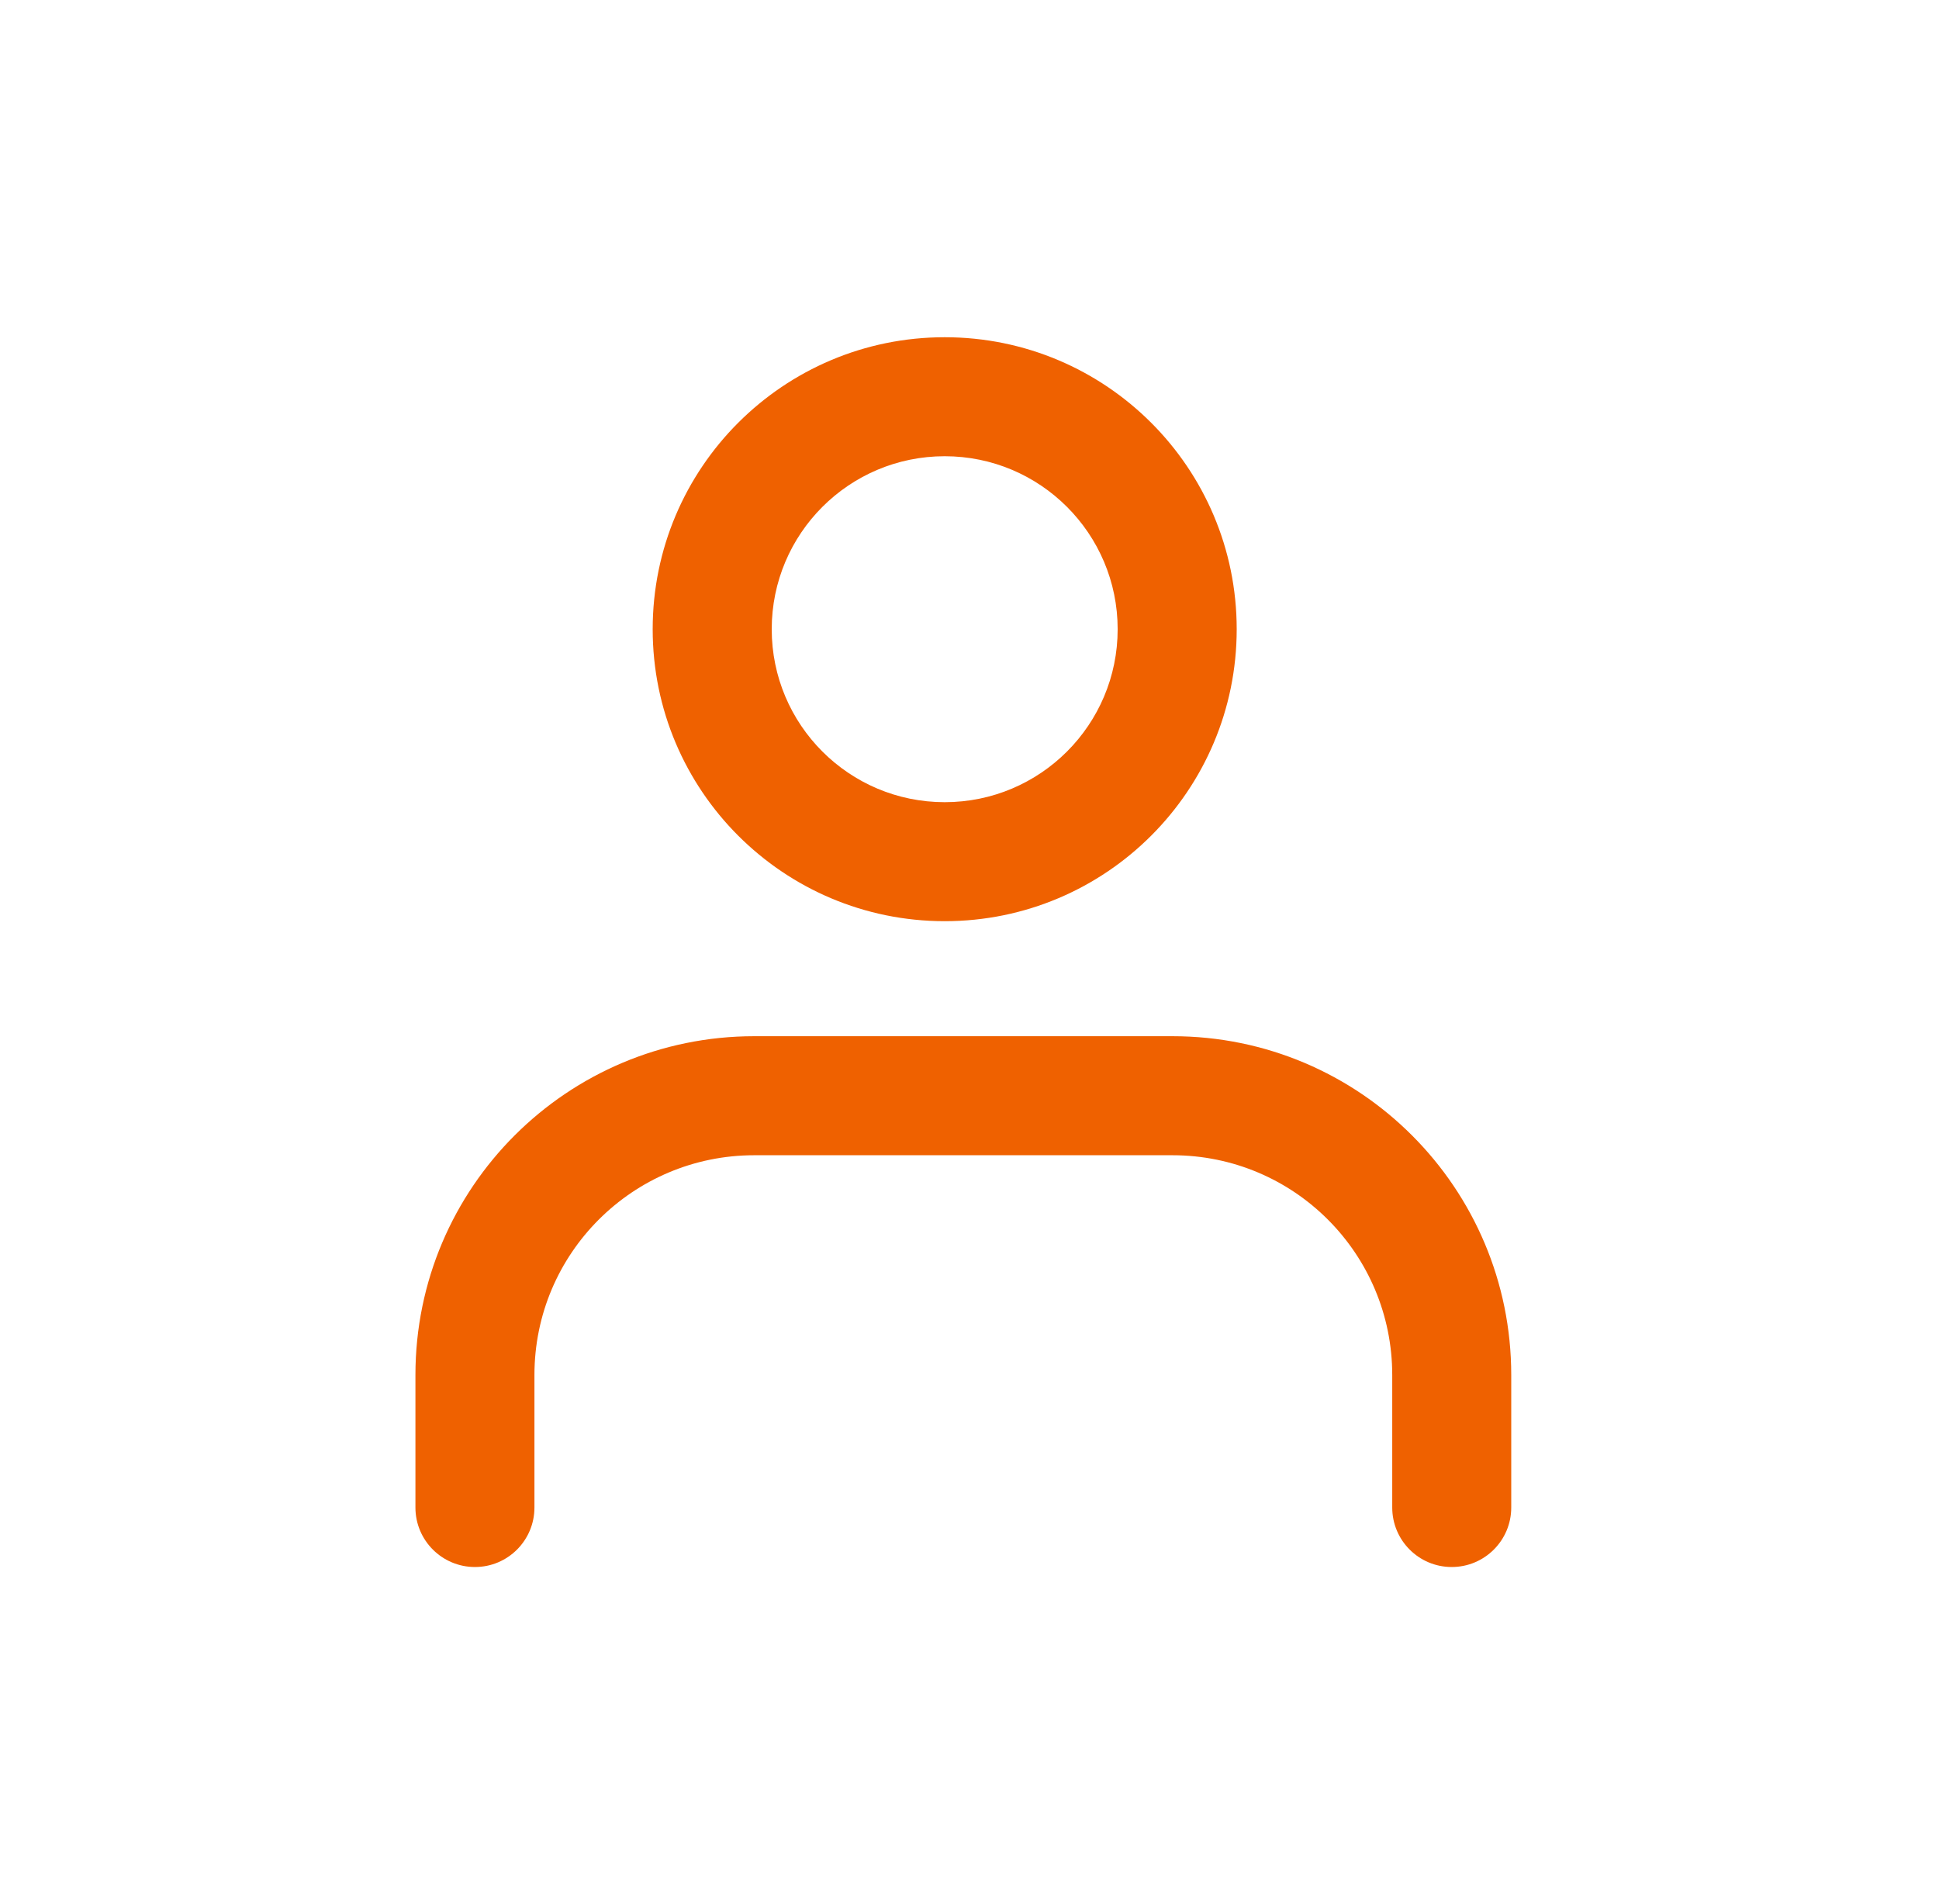
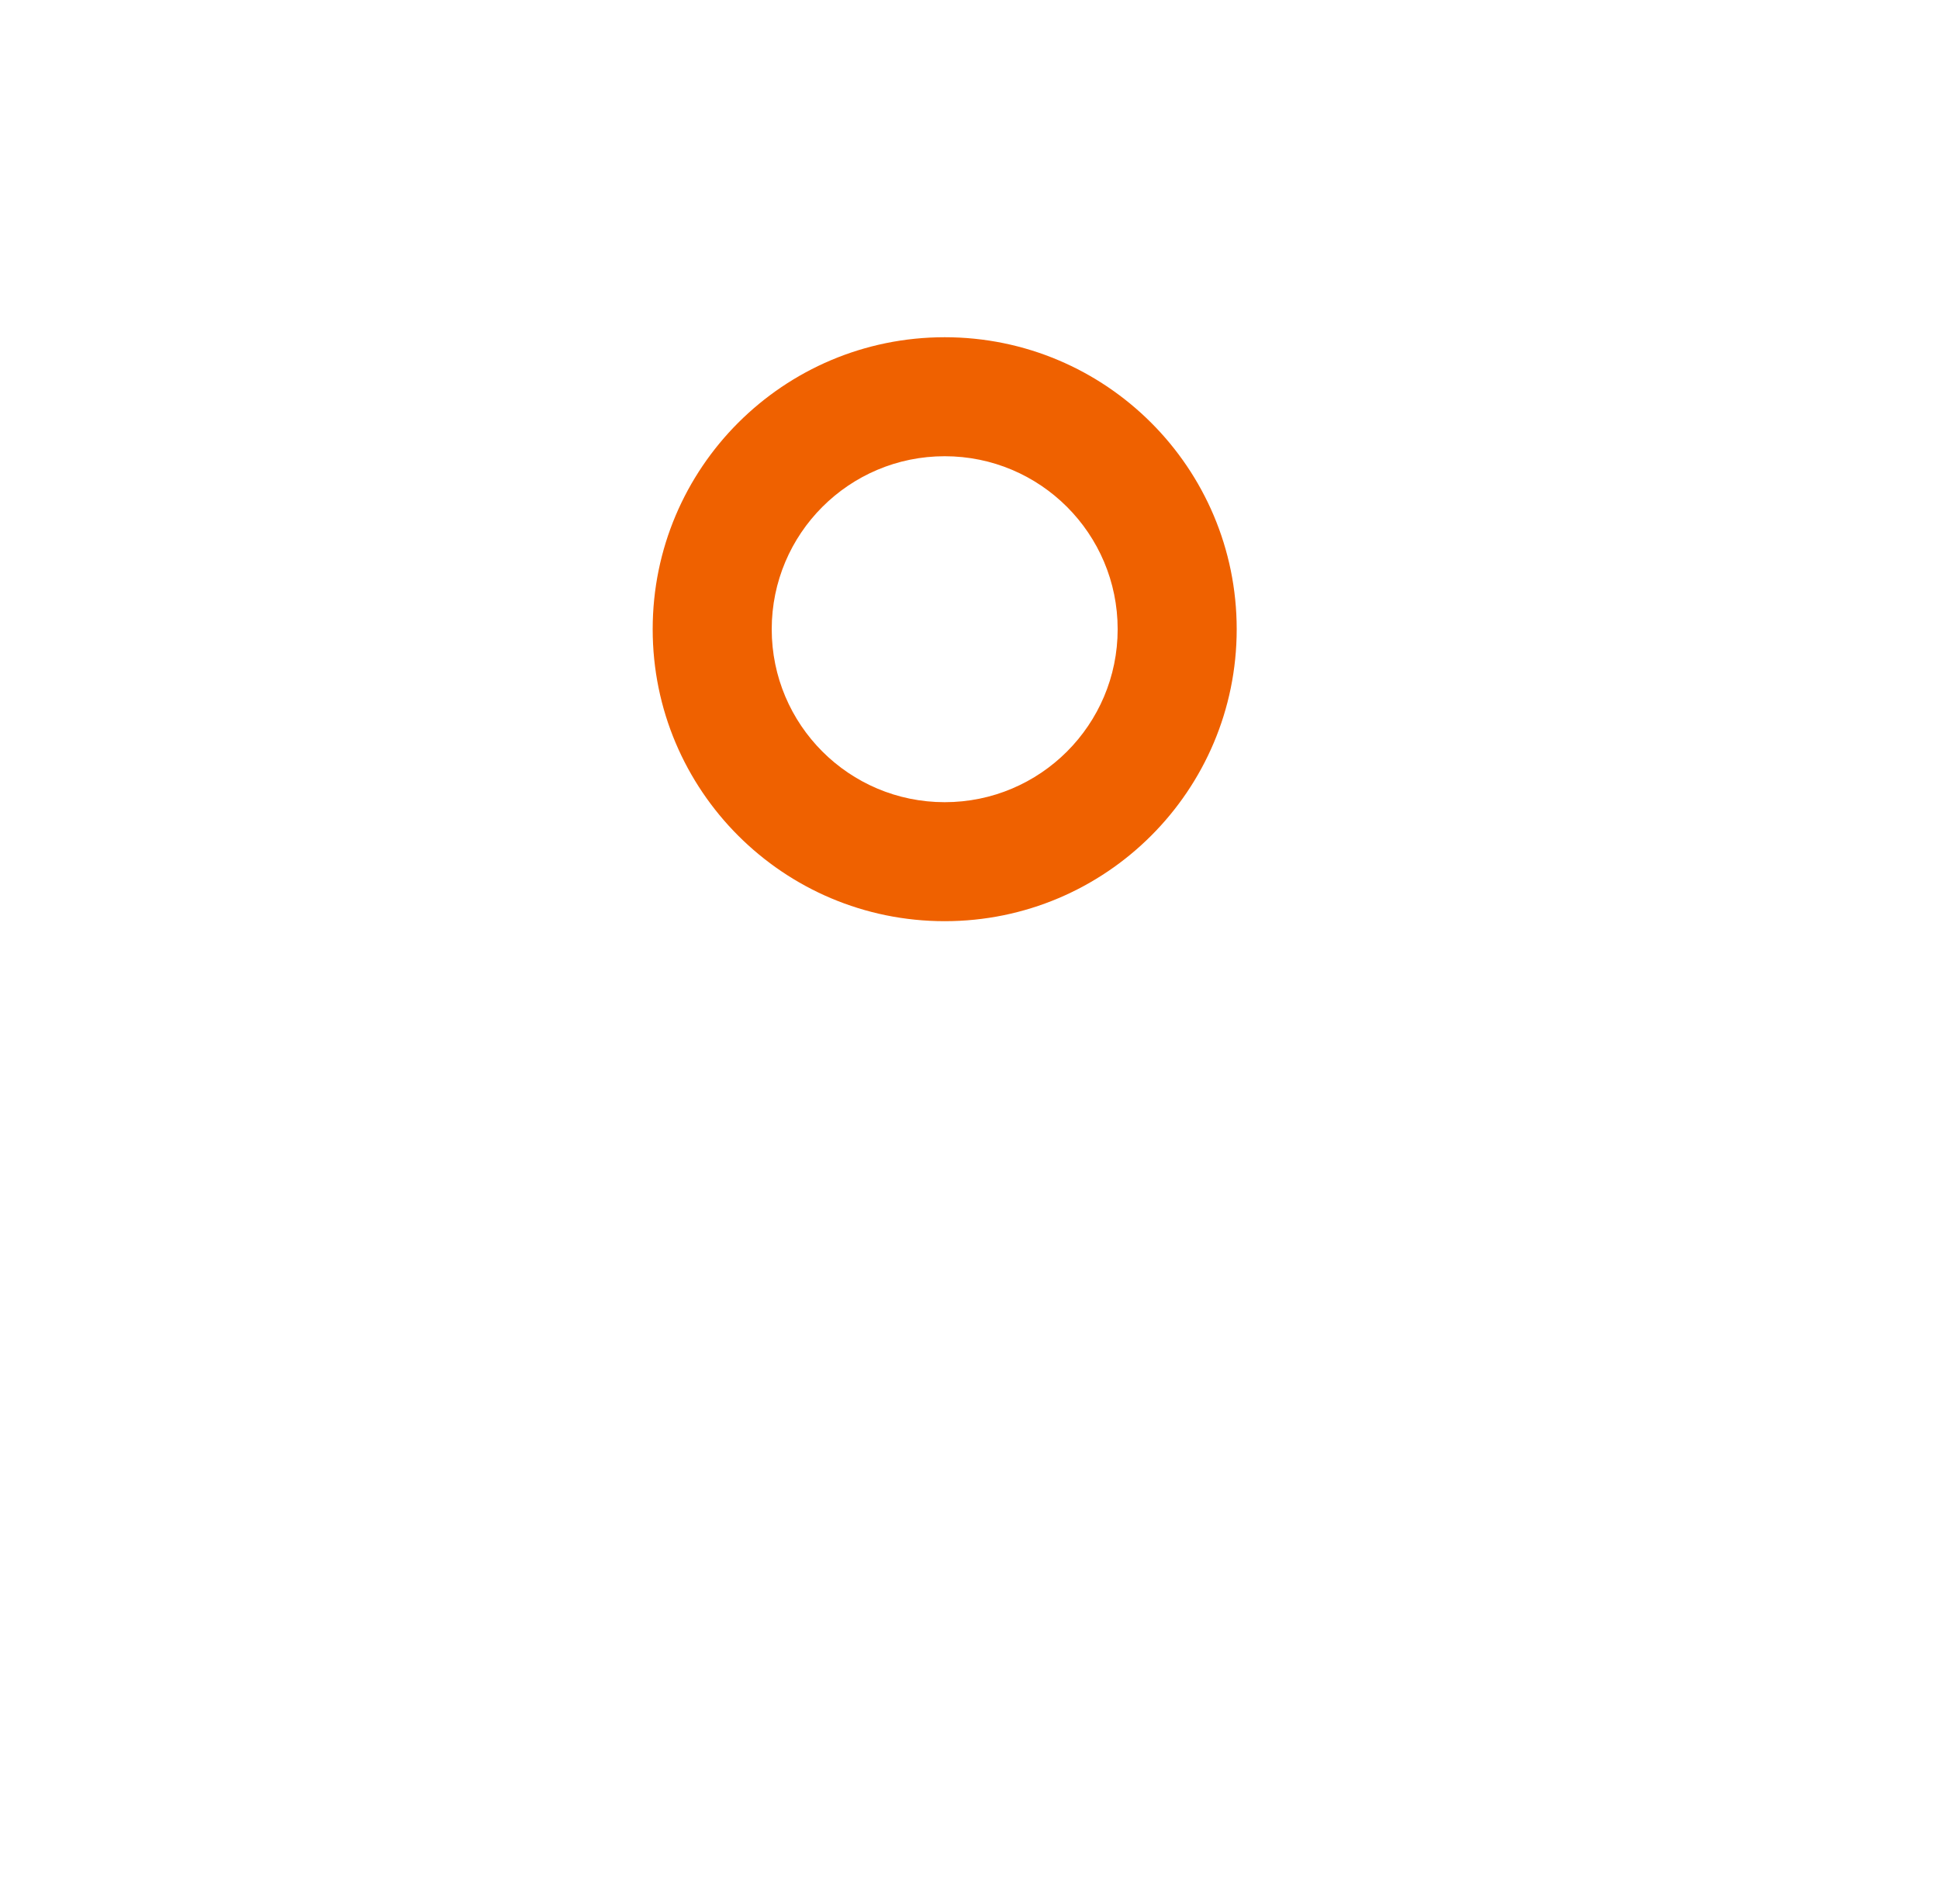
<svg xmlns="http://www.w3.org/2000/svg" width="56" height="55" viewBox="0 0 56 55" fill="none">
  <path fill-rule="evenodd" clip-rule="evenodd" d="M27.284 13.177C24.524 13.177 22.288 15.414 22.288 18.173C22.288 20.932 24.524 23.169 27.284 23.169C30.043 23.169 32.279 20.932 32.279 18.173C32.279 15.414 30.043 13.177 27.284 13.177ZM18.85 18.173C18.85 13.515 22.626 9.74 27.284 9.74C31.941 9.74 35.717 13.515 35.717 18.173C35.717 22.831 31.941 26.606 27.284 26.606C22.626 26.606 18.85 22.831 18.85 18.173Z" fill="#EF6100" />
-   <path fill-rule="evenodd" clip-rule="evenodd" d="M21.784 33.366C18.284 33.366 15.435 36.197 15.435 39.714V43.541C15.435 44.49 14.666 45.259 13.717 45.259C12.768 45.259 11.998 44.49 11.998 43.541V39.714C11.998 34.292 16.392 29.928 21.784 29.928H33.861C39.282 29.928 43.646 34.322 43.646 39.714V43.541C43.646 44.49 42.877 45.259 41.927 45.259C40.978 45.259 40.209 44.49 40.209 43.541V39.714C40.209 36.214 37.377 33.366 33.861 33.366H21.784Z" fill="#EF6100" />
</svg>